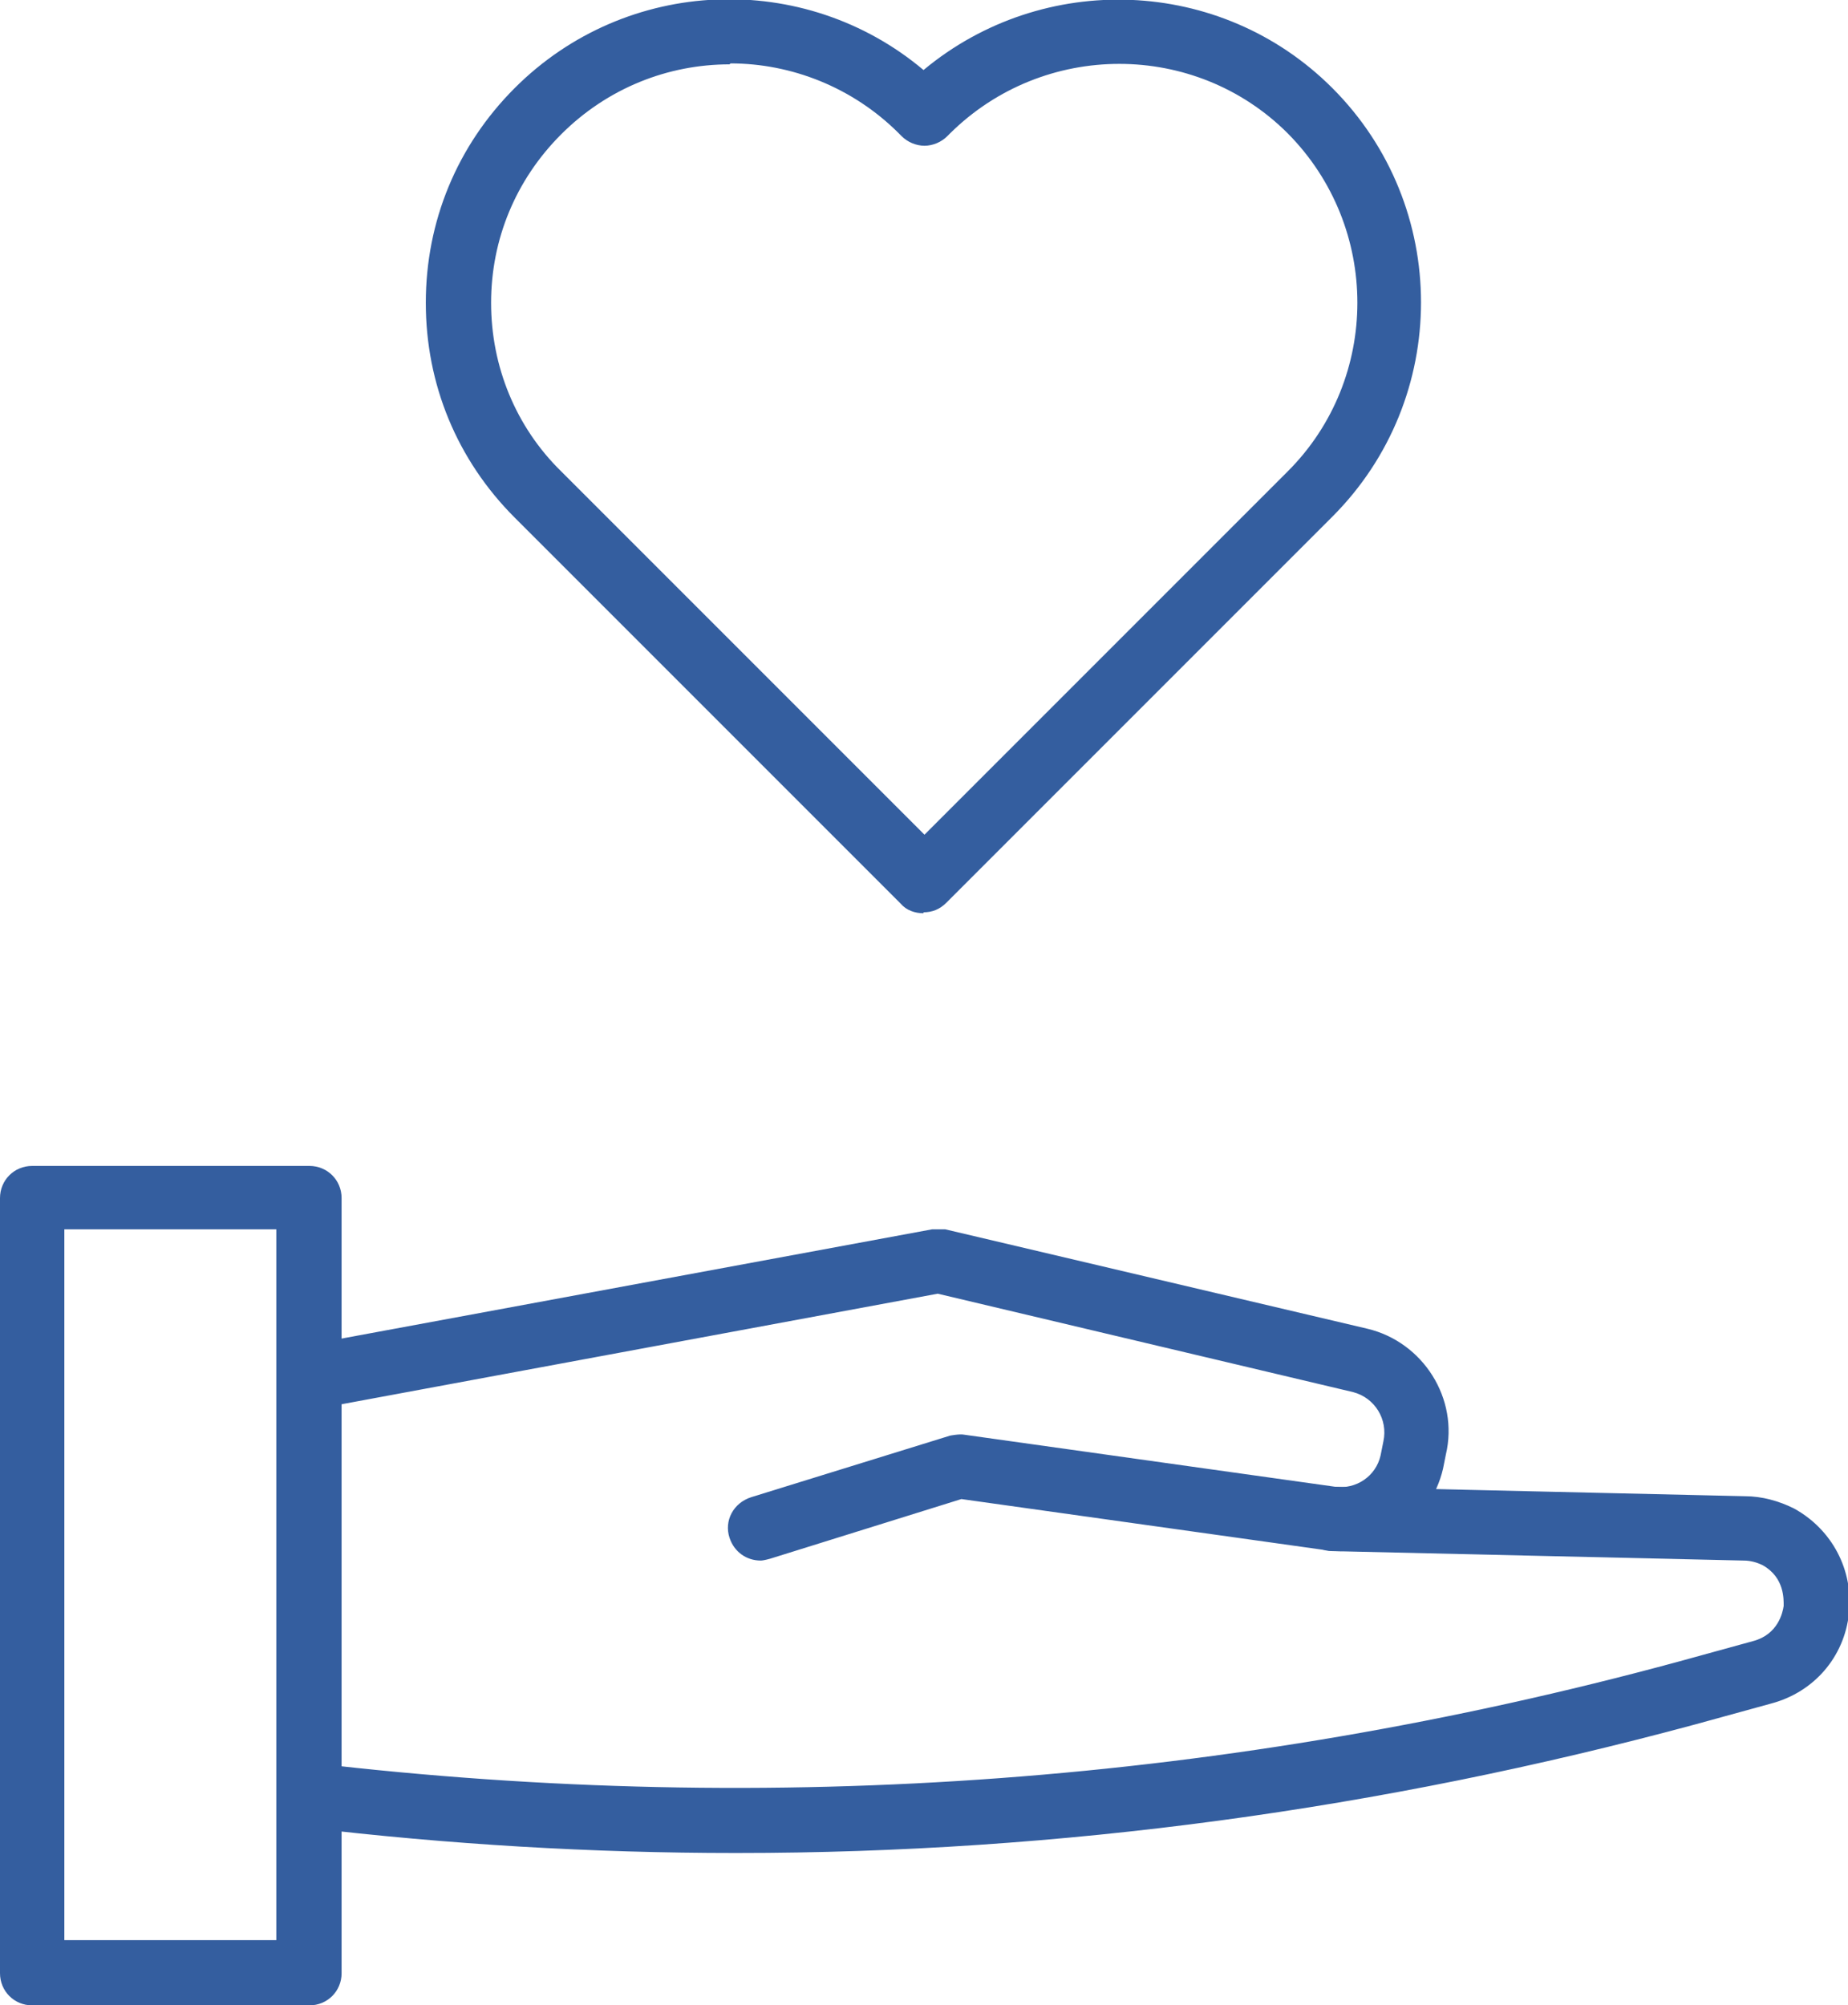
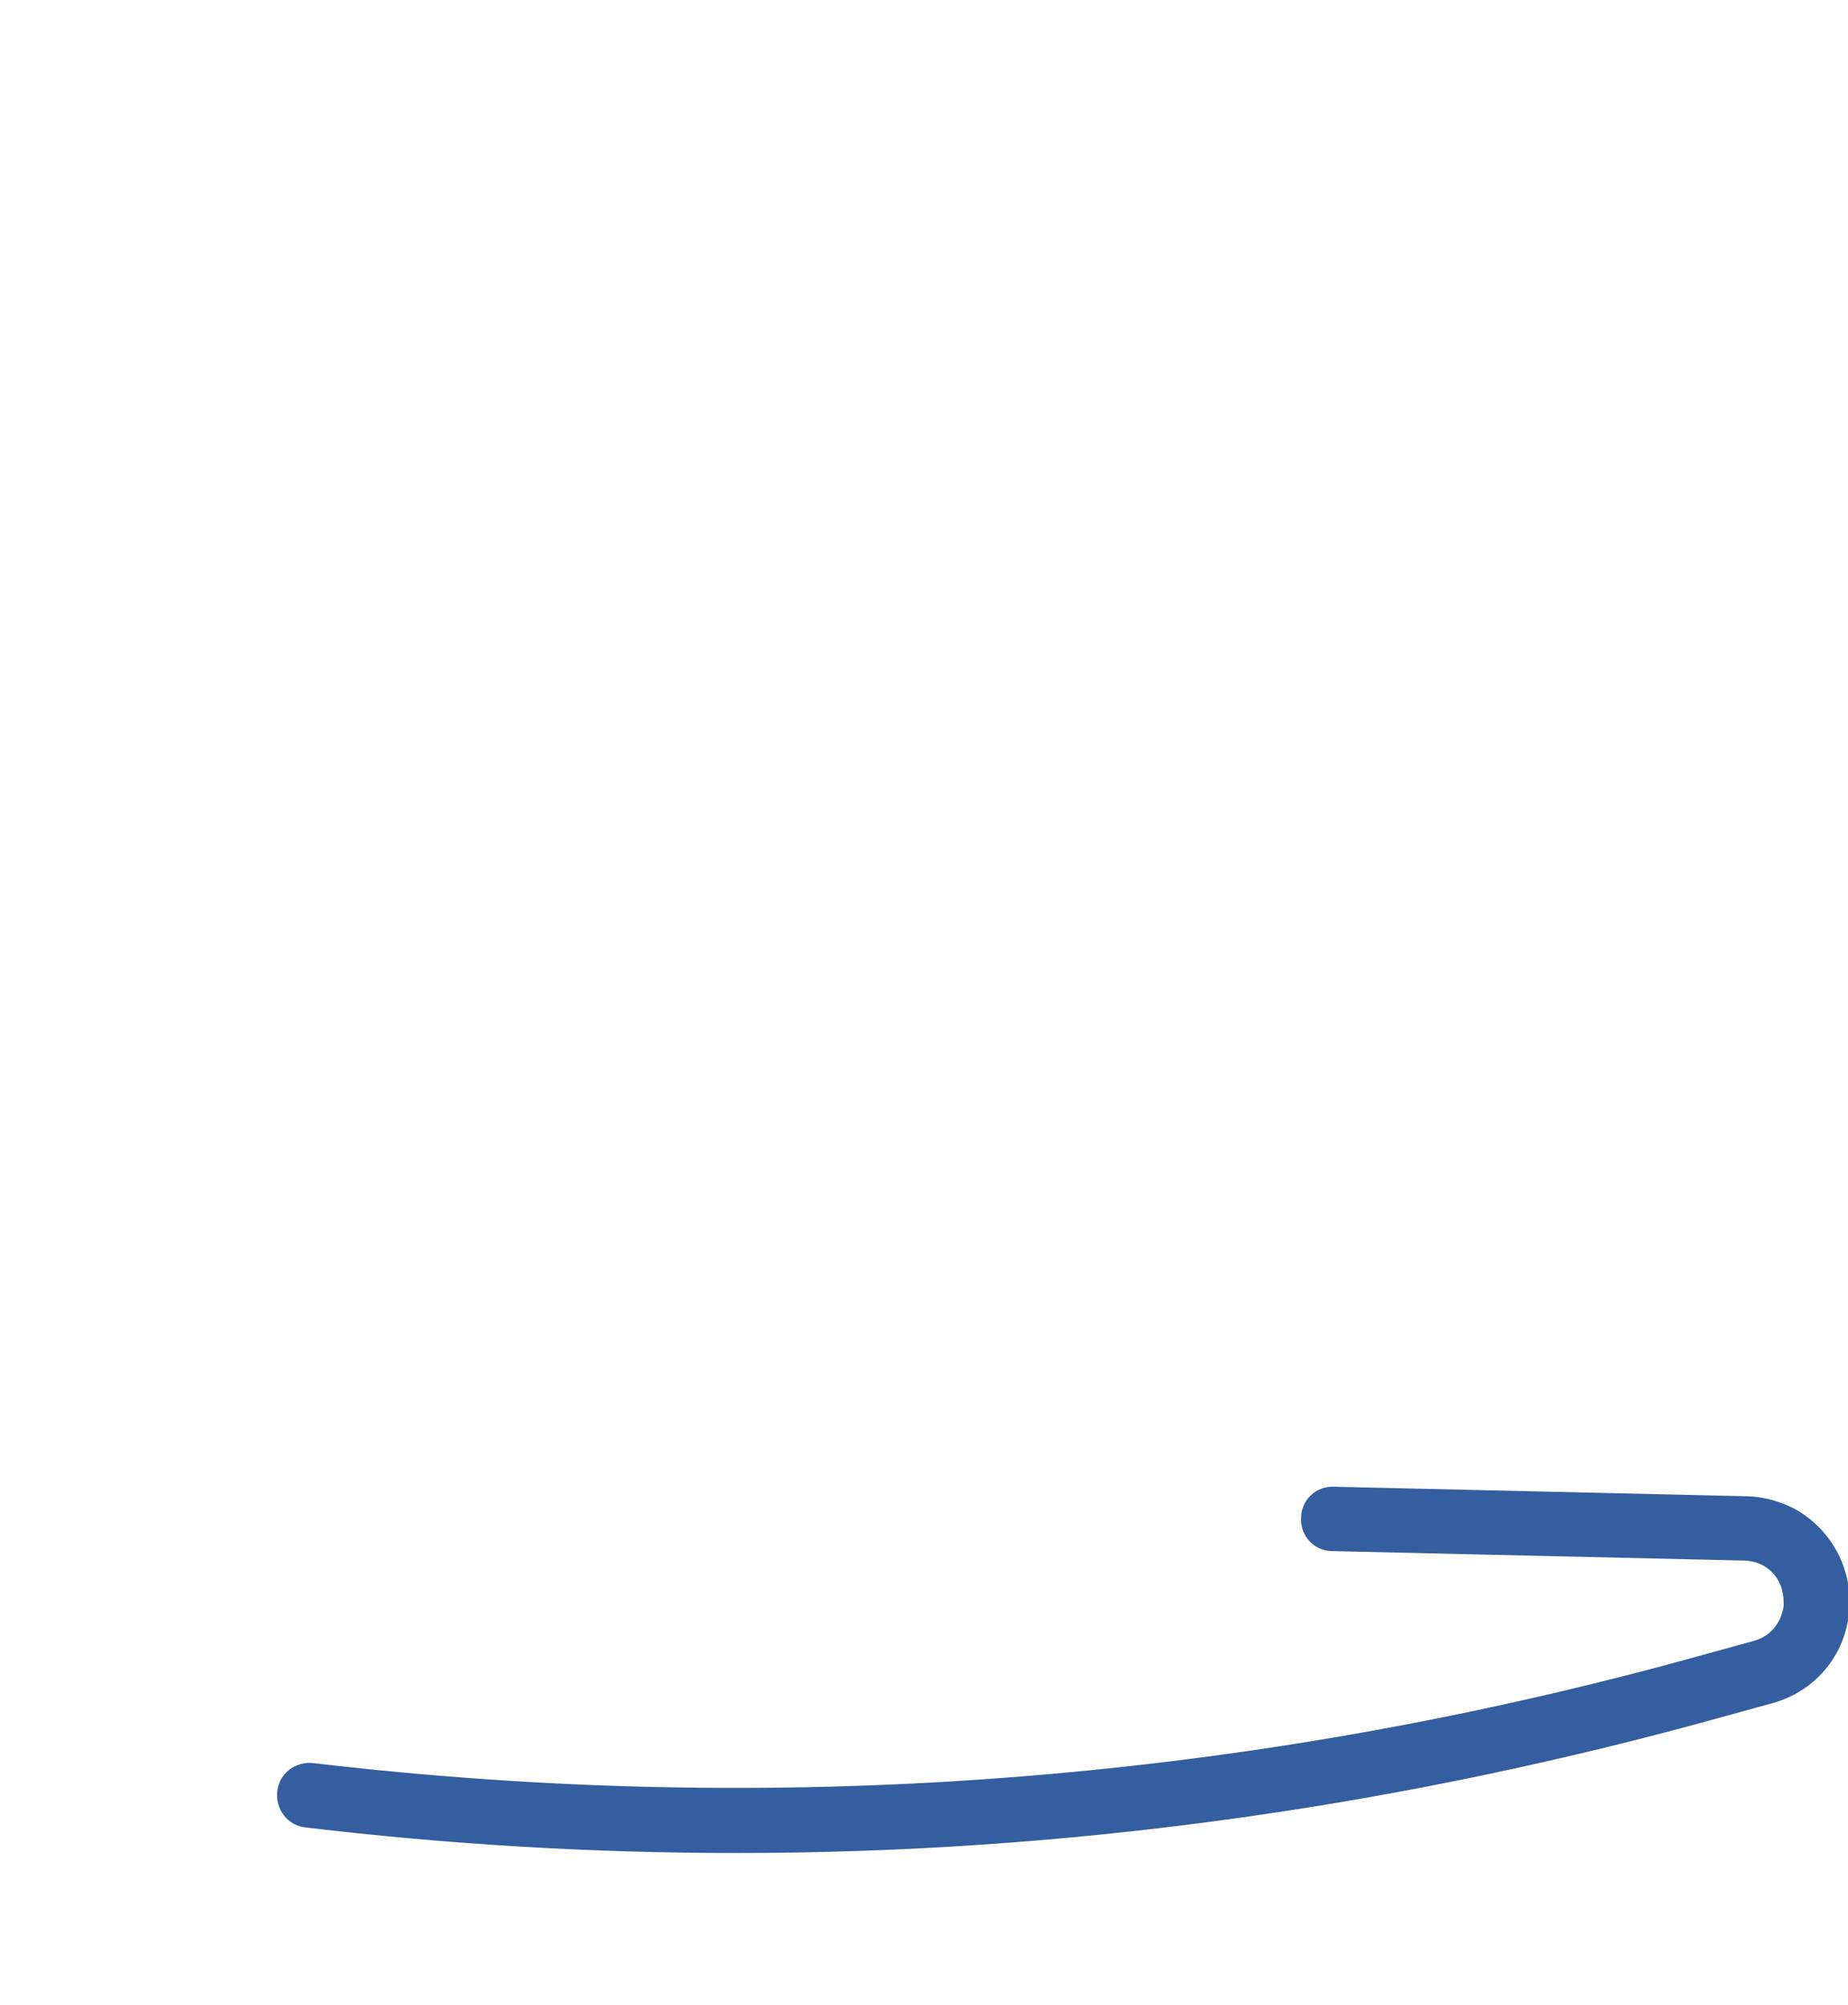
<svg xmlns="http://www.w3.org/2000/svg" id="Layer_2" data-name="Layer 2" viewBox="0 0 19.53 21.19">
  <defs>
    <style>
      .cls-1 {
        fill: #345e9f;
      }
    </style>
  </defs>
  <g id="Livello_1" data-name="Livello 1">
    <g>
-       <path class="cls-1" d="M9.76,9.65c-.09,0-.18-.03-.24-.1l-4.08-4.08c-.61-.61-.94-1.41-.94-2.27s.33-1.66.94-2.27c1.18-1.18,3.06-1.25,4.32-.19,1.26-1.05,3.14-.99,4.32.19h0c1.25,1.25,1.25,3.28,0,4.53l-4.08,4.08c-.07.07-.15.1-.24.1ZM7.71.68c-.65,0-1.29.25-1.78.74-.48.48-.74,1.11-.74,1.78s.26,1.31.74,1.78l3.84,3.84,3.84-3.84c.98-.98.98-2.58,0-3.57-.98-.98-2.58-.98-3.57,0l-.03.03c-.06.06-.15.1-.24.1h0c-.09,0-.18-.04-.24-.1l-.03-.03c-.49-.49-1.14-.74-1.78-.74Z" />
      <g>
-         <path class="cls-1" d="M3.27,21.19H.34c-.19,0-.34-.15-.34-.34v-8.19c0-.19.15-.34.34-.34h2.93c.19,0,.34.15.34.34v8.19c0,.19-.15.34-.34.34ZM.68,20.5h2.24v-7.51H.68v7.51Z" />
-         <path class="cls-1" d="M8.04,16.49c-.15,0-.28-.09-.33-.24-.06-.18.04-.37.23-.43l2.1-.65s.1-.02.15-.01l3.92.55c.22.03.43-.11.48-.33l.03-.15c.05-.23-.09-.46-.32-.52l-4.39-1.04-6.58,1.22c-.19.03-.36-.09-.4-.27-.03-.19.09-.36.27-.4l6.65-1.23s.09,0,.14,0l4.46,1.05c.59.14.97.74.83,1.33l-.03.15c-.13.56-.67.94-1.24.86l-3.85-.54-2.02.63s-.07.02-.1.02Z" />
        <path class="cls-1" d="M7.77,19.58c-1.51,0-3.03-.09-4.54-.27-.19-.02-.32-.19-.3-.38.02-.19.19-.32.38-.3,4.85.57,9.7.21,14.42-1.07l.8-.22c.26-.07.31-.3.32-.37,0-.07.01-.3-.22-.43-.06-.03-.13-.05-.2-.05l-4.35-.1c-.19,0-.34-.16-.33-.35,0-.19.16-.34.35-.33l4.34.1h0c.18,0,.36.05.52.13.4.22.63.65.58,1.11s-.37.83-.82.95l-.8.22c-3.33.9-6.72,1.36-10.13,1.36Z" />
      </g>
    </g>
  </g>
</svg>